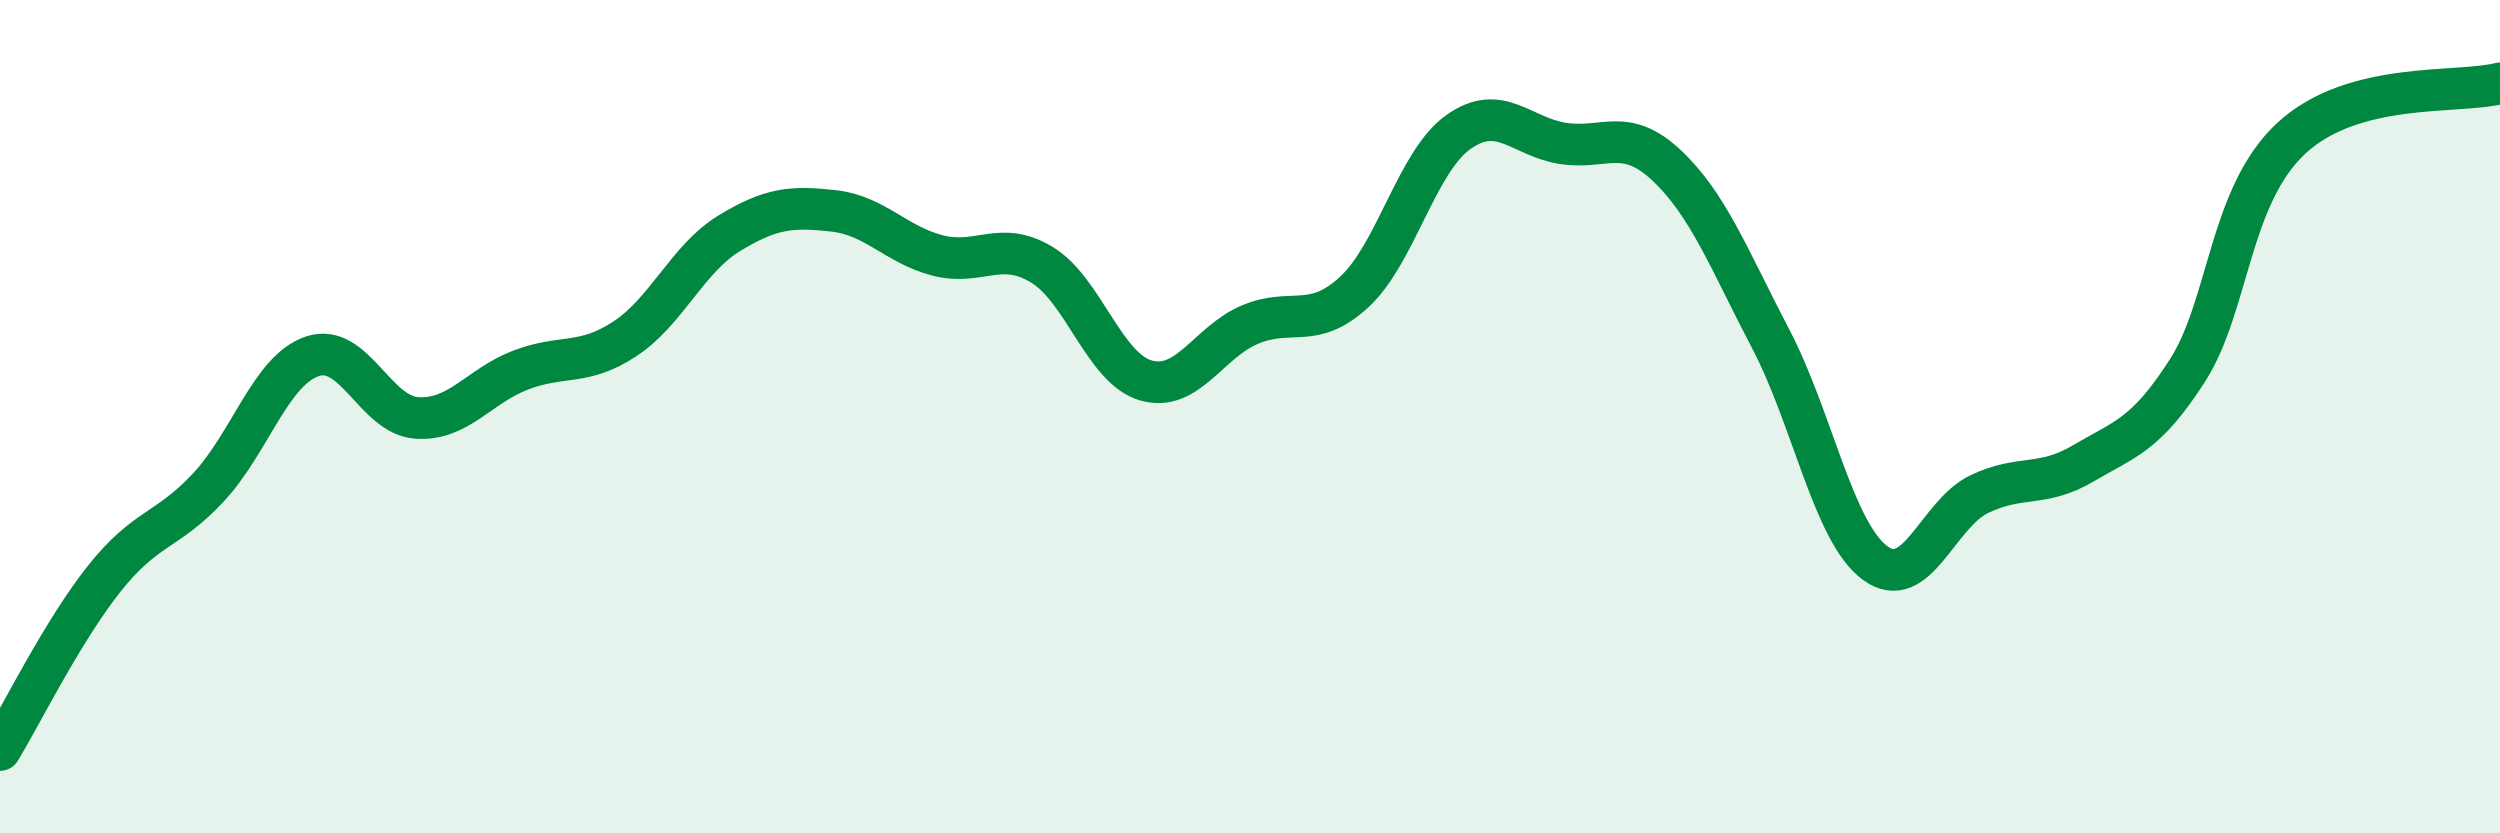
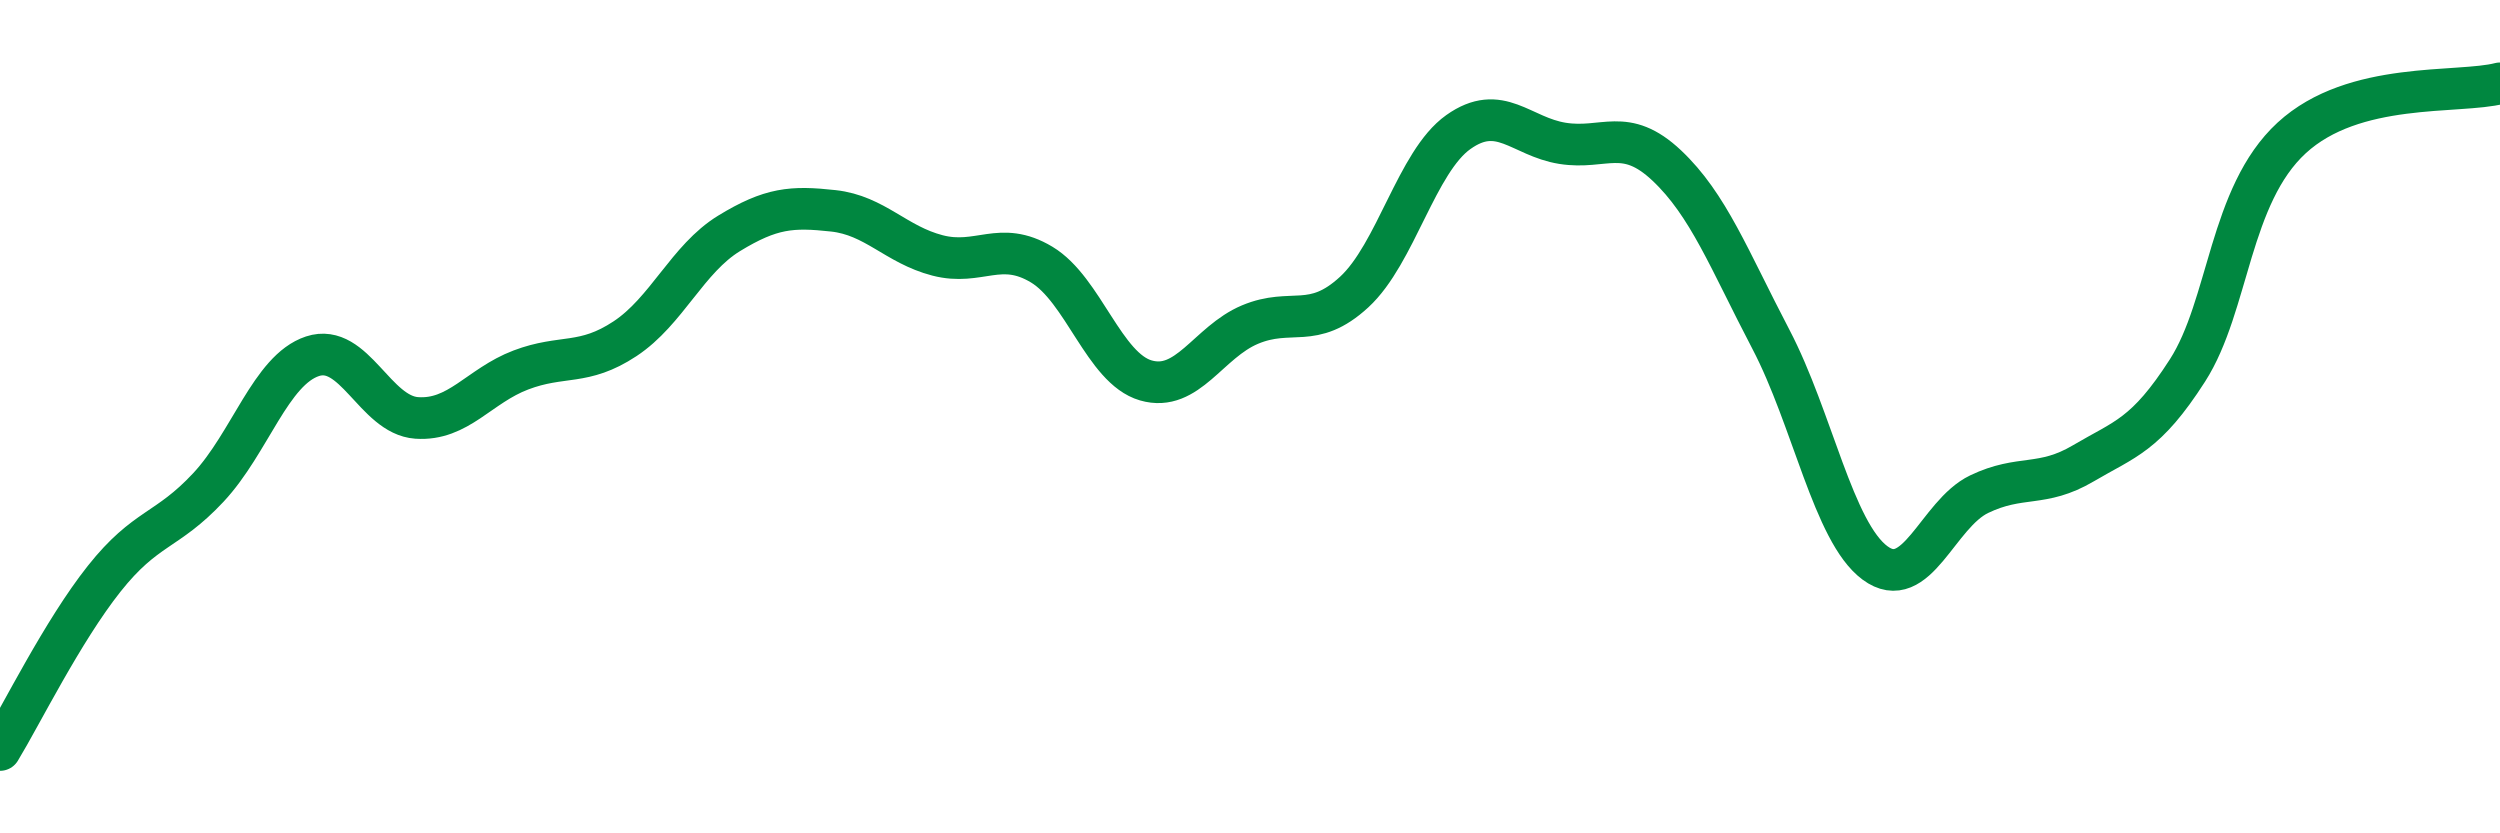
<svg xmlns="http://www.w3.org/2000/svg" width="60" height="20" viewBox="0 0 60 20">
-   <path d="M 0,18 C 0.5,17.18 1.5,15.15 2.5,13.89 C 3.5,12.63 4,12.77 5,11.7 C 6,10.63 6.5,8.88 7.5,8.55 C 8.5,8.22 9,9.96 10,10.03 C 11,10.1 11.5,9.26 12.5,8.88 C 13.5,8.5 14,8.79 15,8.13 C 16,7.47 16.5,6.21 17.5,5.6 C 18.5,4.99 19,4.95 20,5.06 C 21,5.17 21.5,5.87 22.5,6.13 C 23.5,6.39 24,5.75 25,6.35 C 26,6.95 26.5,8.84 27.5,9.13 C 28.5,9.42 29,8.21 30,7.79 C 31,7.37 31.5,7.93 32.5,7.01 C 33.5,6.09 34,3.88 35,3.17 C 36,2.46 36.5,3.28 37.5,3.44 C 38.5,3.6 39,3.03 40,3.97 C 41,4.91 41.5,6.23 42.5,8.14 C 43.5,10.05 44,12.77 45,13.51 C 46,14.25 46.5,12.34 47.5,11.86 C 48.5,11.38 49,11.71 50,11.12 C 51,10.53 51.5,10.45 52.5,8.89 C 53.5,7.33 53.5,4.69 55,3.31 C 56.5,1.93 59,2.26 60,2L60 20L0 20Z" fill="#008740" opacity="0.1" stroke-linecap="round" stroke-linejoin="round" />
  <path d="M 0,18 C 0.5,17.18 1.5,15.15 2.5,13.89 C 3.5,12.63 4,12.77 5,11.7 C 6,10.63 6.5,8.88 7.5,8.55 C 8.5,8.22 9,9.96 10,10.03 C 11,10.1 11.5,9.26 12.5,8.88 C 13.5,8.5 14,8.79 15,8.13 C 16,7.47 16.5,6.21 17.5,5.6 C 18.5,4.99 19,4.95 20,5.06 C 21,5.17 21.5,5.87 22.5,6.13 C 23.5,6.39 24,5.75 25,6.35 C 26,6.95 26.5,8.84 27.5,9.13 C 28.5,9.42 29,8.21 30,7.79 C 31,7.37 31.5,7.93 32.5,7.01 C 33.5,6.09 34,3.88 35,3.17 C 36,2.46 36.5,3.28 37.5,3.44 C 38.5,3.6 39,3.03 40,3.97 C 41,4.91 41.5,6.23 42.5,8.14 C 43.5,10.05 44,12.77 45,13.51 C 46,14.25 46.5,12.34 47.5,11.86 C 48.5,11.38 49,11.71 50,11.12 C 51,10.53 51.5,10.45 52.5,8.89 C 53.5,7.33 53.5,4.69 55,3.31 C 56.5,1.93 59,2.26 60,2" stroke="#008740" stroke-width="1" fill="none" stroke-linecap="round" stroke-linejoin="round" />
</svg>